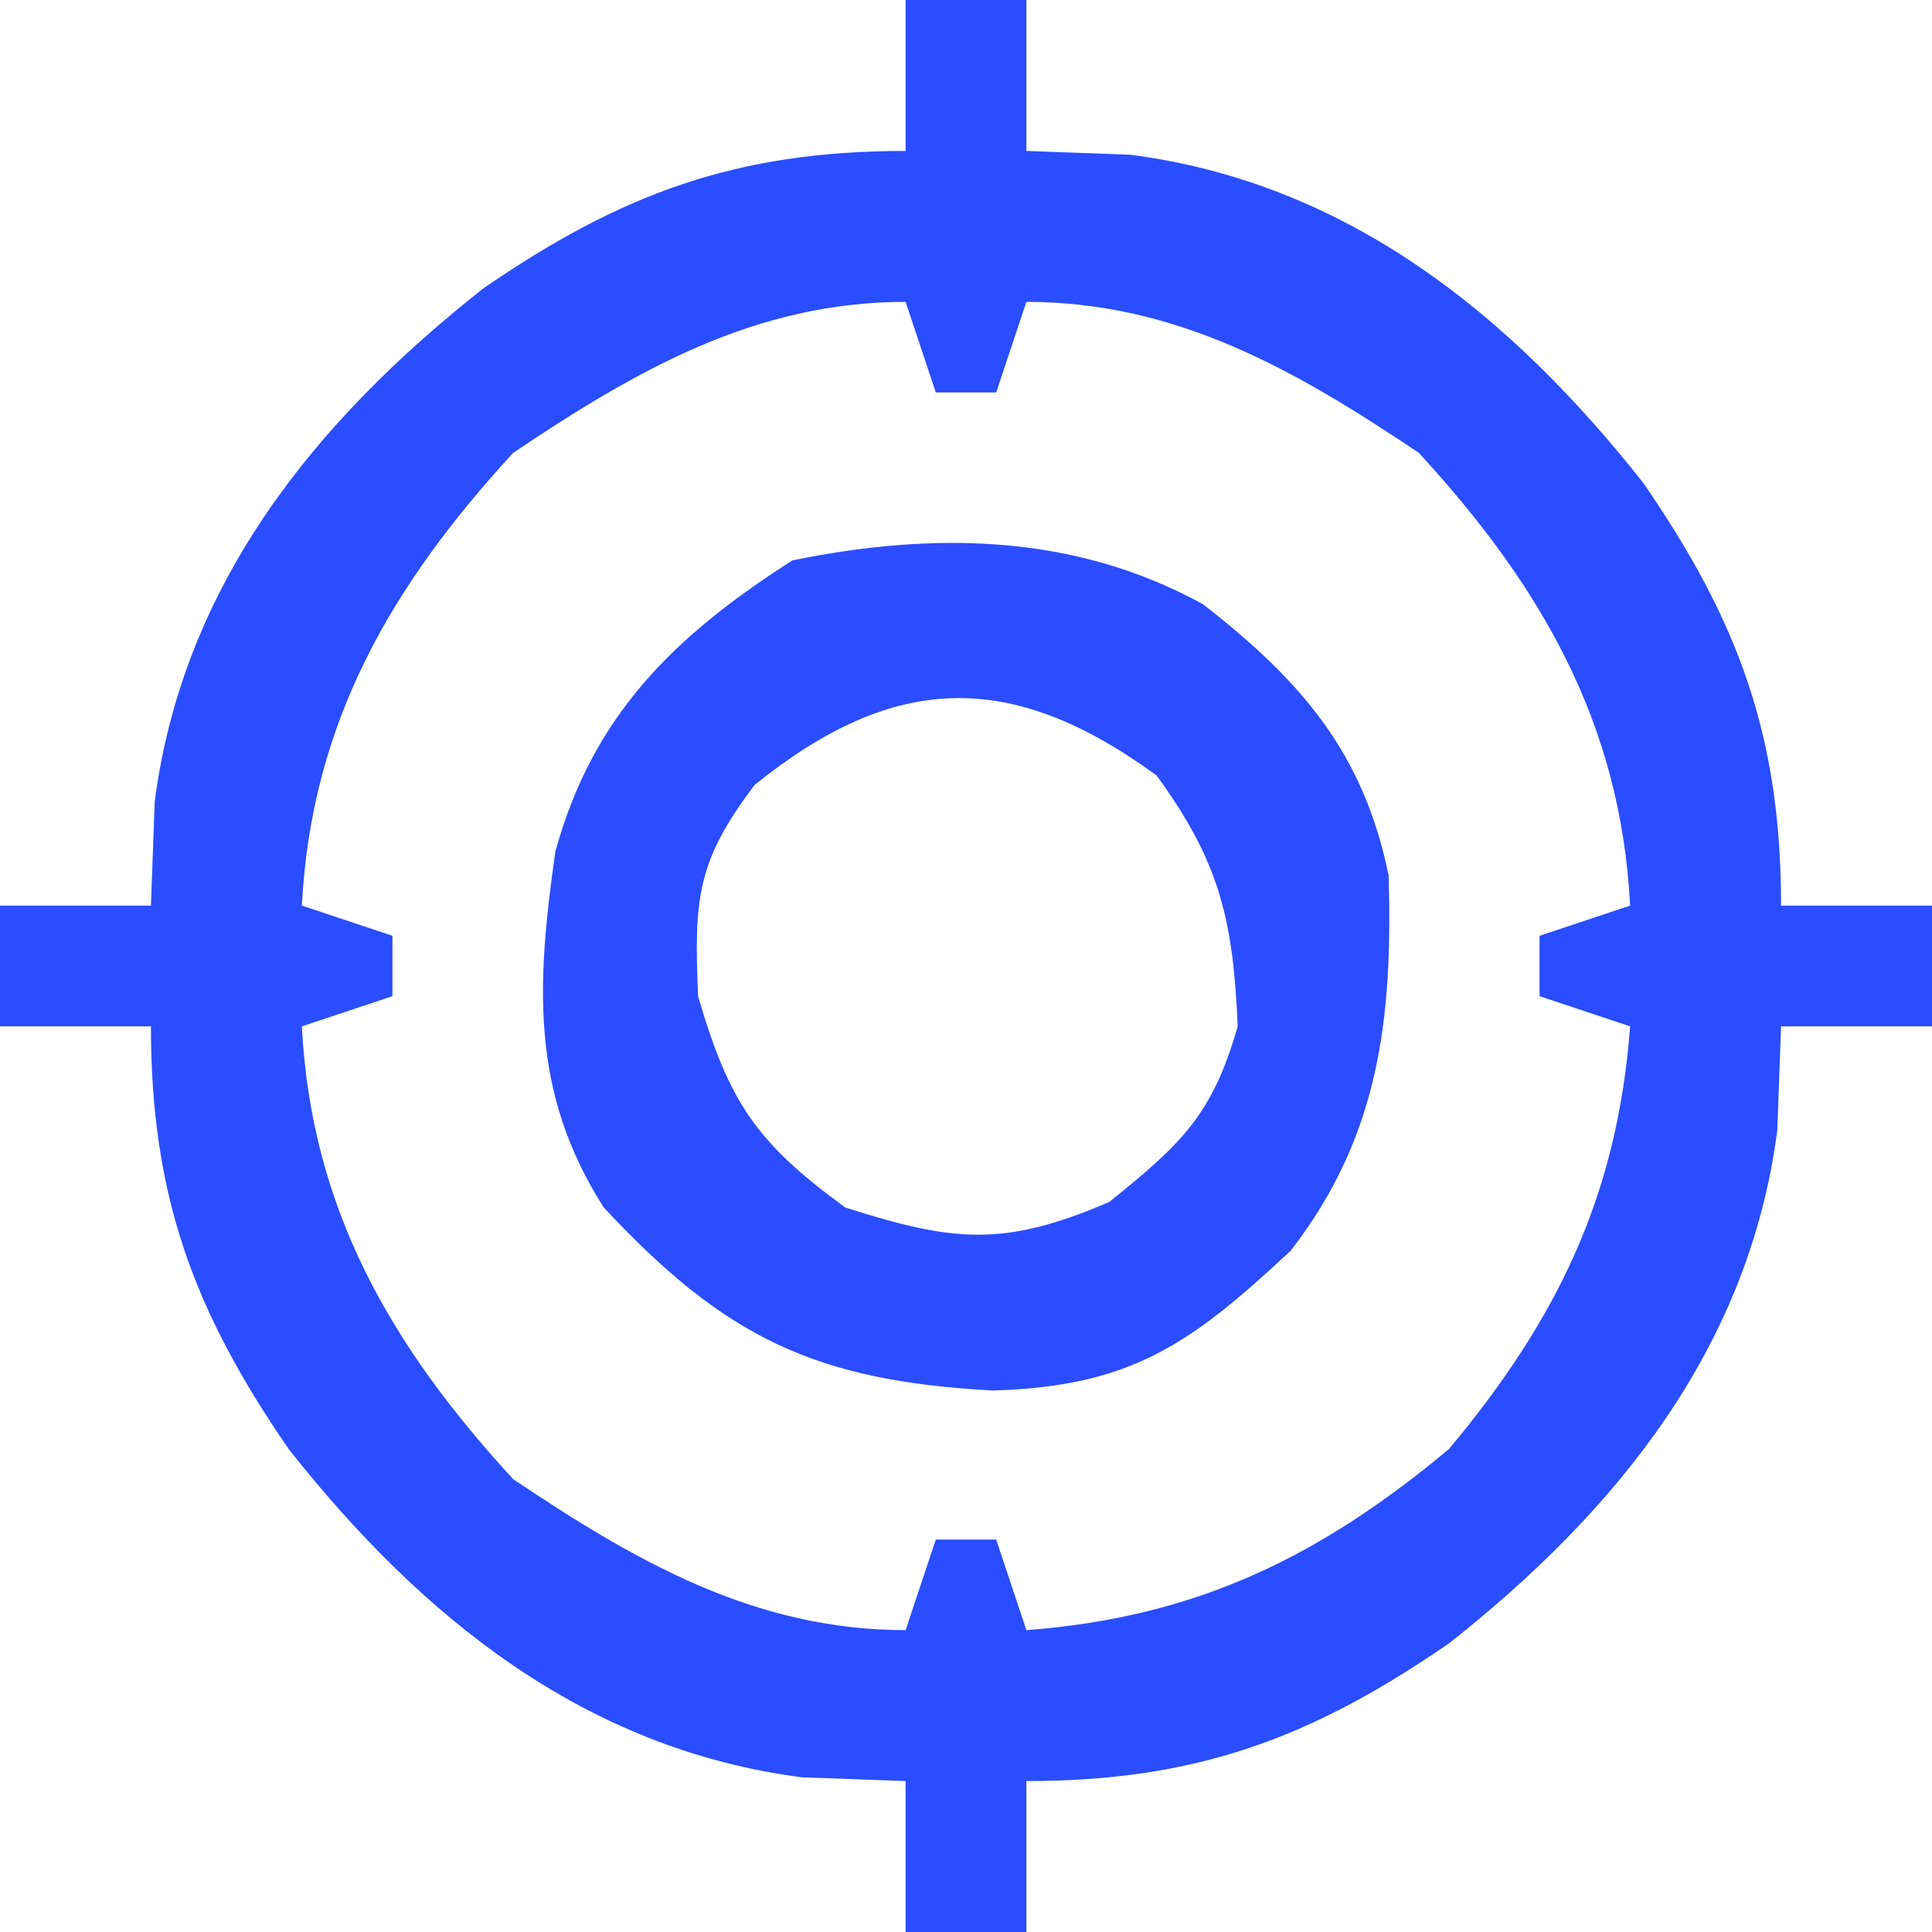
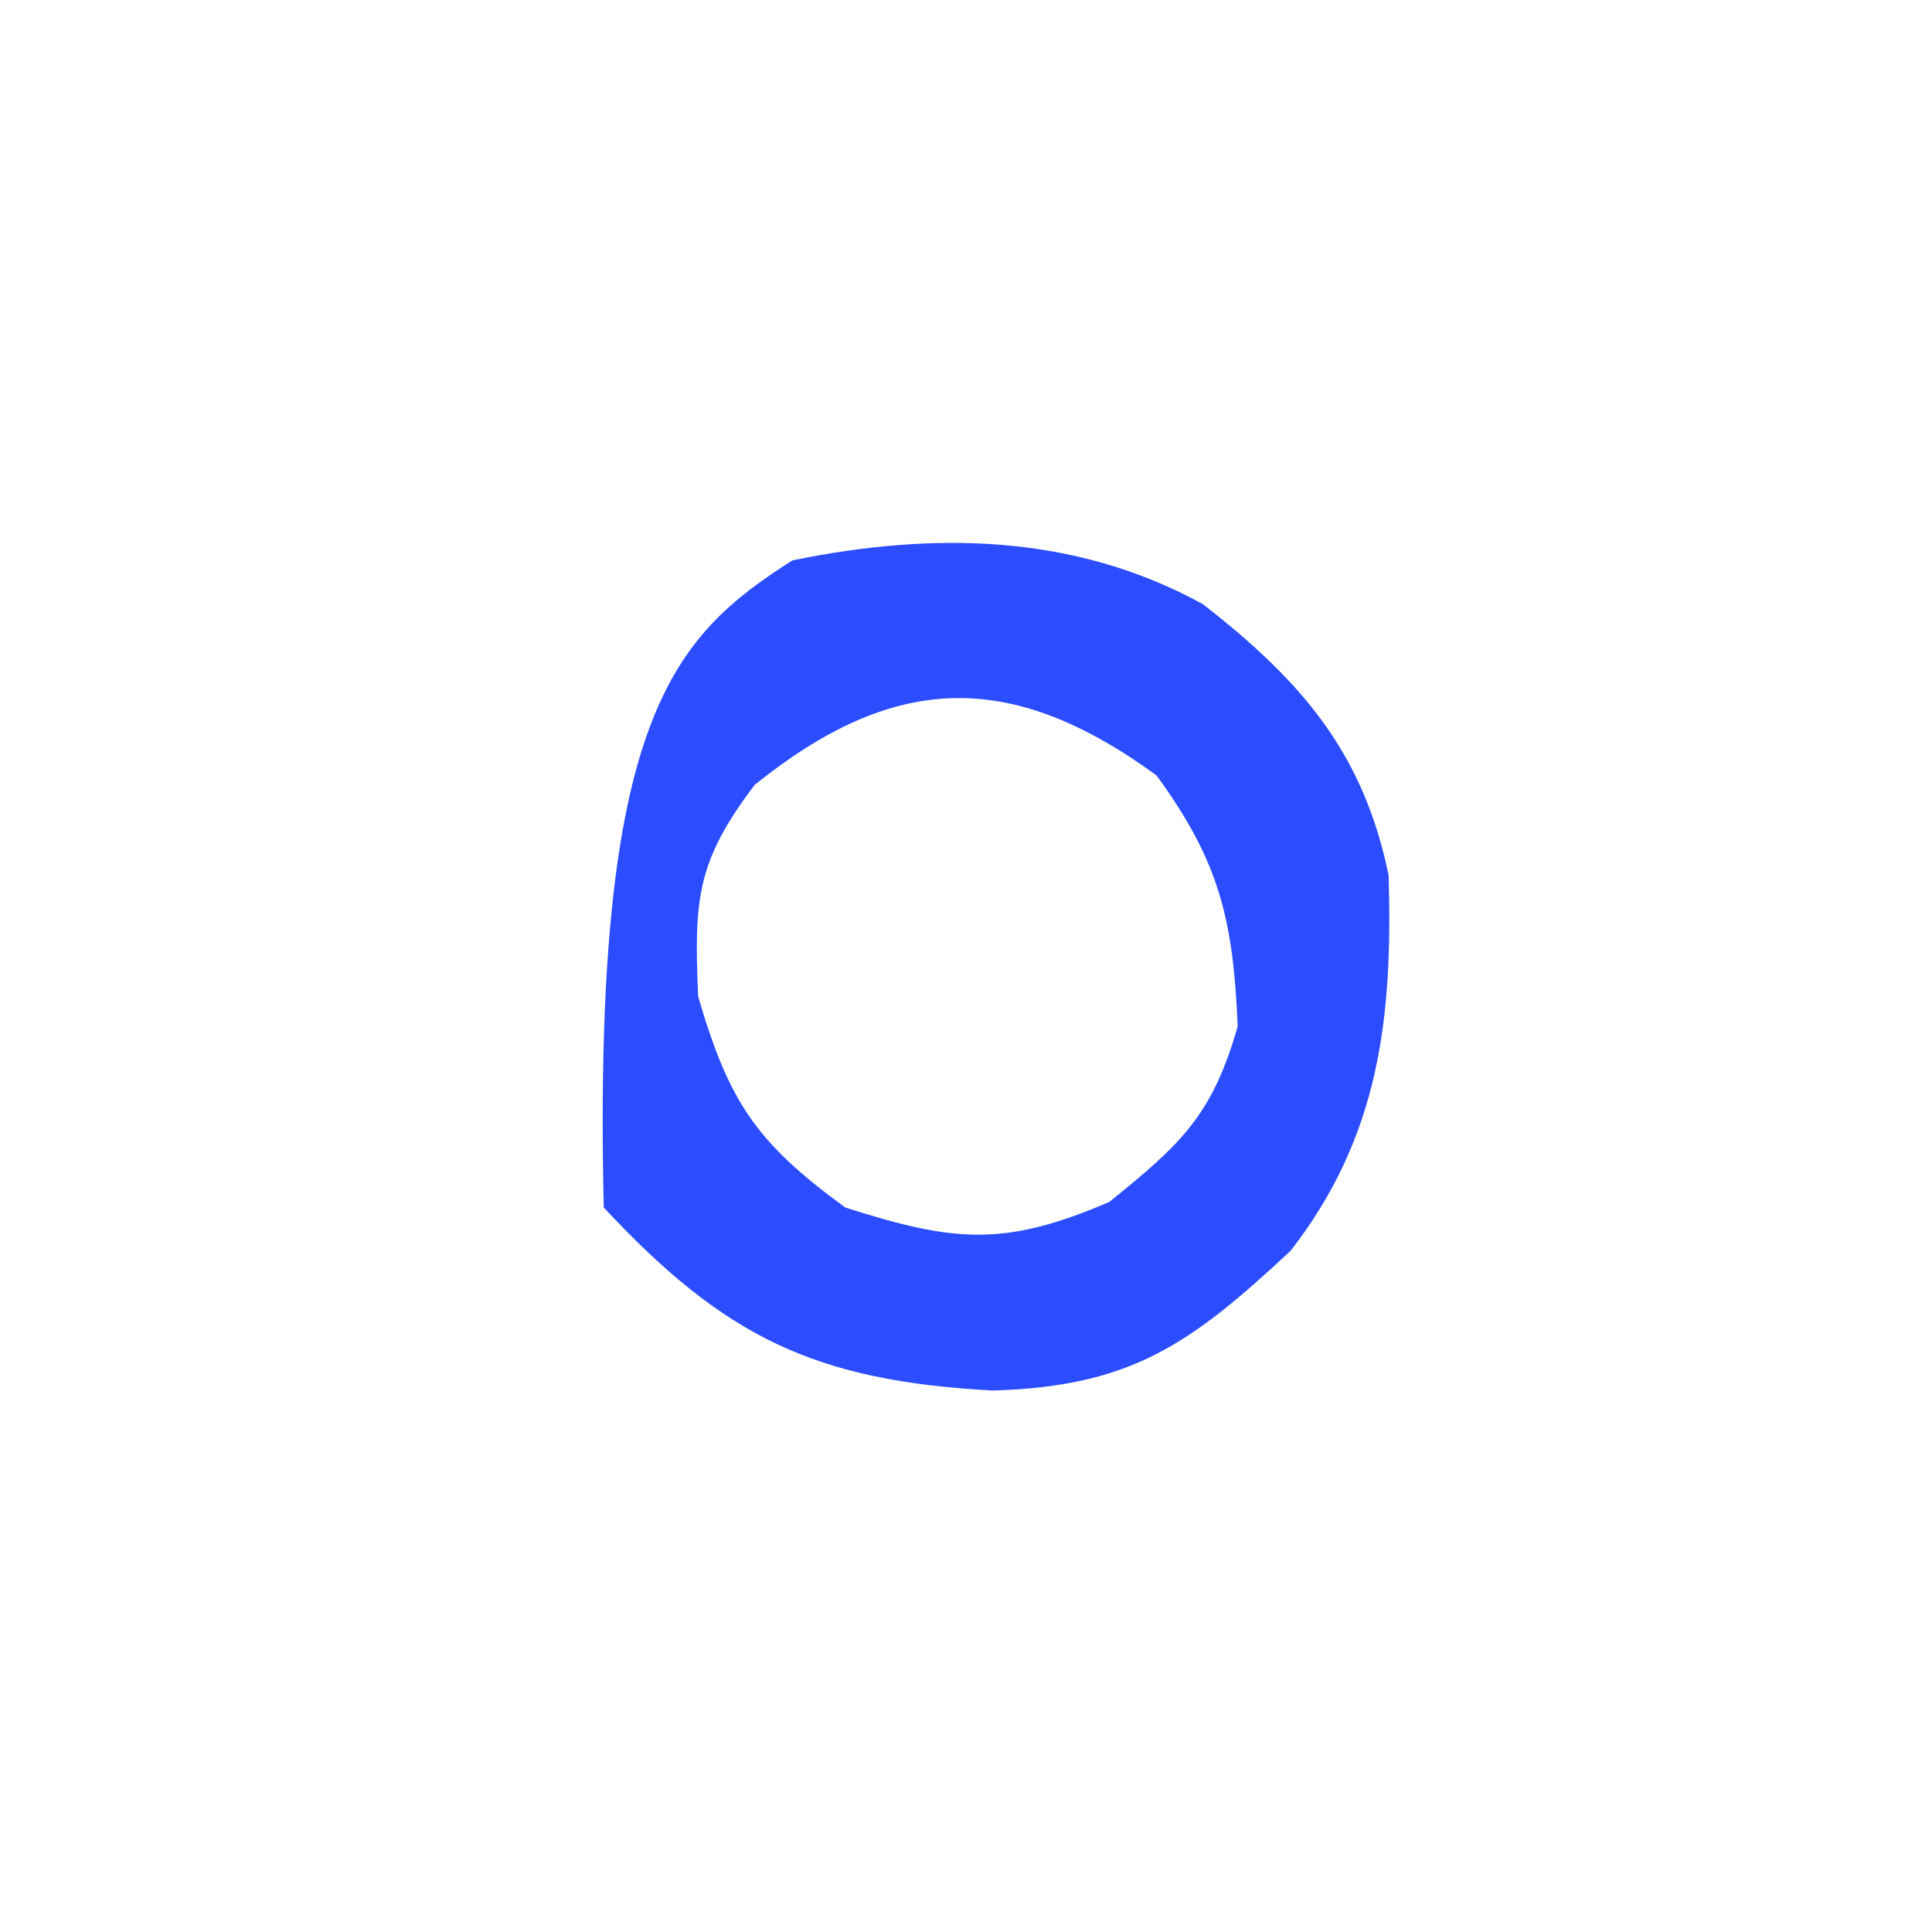
<svg xmlns="http://www.w3.org/2000/svg" version="1.1" width="64" height="64">
-   <path d="M0 0 C1.32 0 2.64 0 4 0 C4 1.65 4 3.3 4 5 C5.134 5.041 6.269 5.082 7.438 5.125 C14.629 6.054 20.04 10.425 24.438 16 C27.592 20.579 29 24.395 29 30 C30.65 30 32.3 30 34 30 C34 31.32 34 32.64 34 34 C32.35 34 30.7 34 29 34 C28.959 35.134 28.918 36.269 28.875 37.438 C27.946 44.629 23.575 50.04 18 54.438 C13.421 57.592 9.605 59 4 59 C4 60.65 4 62.3 4 64 C2.68 64 1.36 64 0 64 C0 62.35 0 60.7 0 59 C-1.134 58.959 -2.269 58.917 -3.438 58.875 C-10.629 57.946 -16.04 53.575 -20.438 48 C-23.592 43.421 -25 39.605 -25 34 C-26.65 34 -28.3 34 -30 34 C-30 32.68 -30 31.36 -30 30 C-28.35 30 -26.7 30 -25 30 C-24.959 28.866 -24.918 27.731 -24.875 26.562 C-23.946 19.371 -19.575 13.96 -14 9.562 C-9.421 6.408 -5.605 5 0 5 C0 3.35 0 1.7 0 0 Z M-13 15 C-17.034 19.39 -19.689 23.938 -20 30 C-19.01 30.33 -18.02 30.66 -17 31 C-17 31.66 -17 32.32 -17 33 C-17.99 33.33 -18.98 33.66 -20 34 C-19.689 40.062 -17.034 44.61 -13 49 C-8.915 51.74 -4.982 54 0 54 C0.33 53.01 0.66 52.02 1 51 C1.66 51 2.32 51 3 51 C3.33 51.99 3.66 52.98 4 54 C9.623 53.578 13.726 51.57 18 48 C21.57 43.726 23.578 39.623 24 34 C23.01 33.67 22.02 33.34 21 33 C21 32.34 21 31.68 21 31 C21.99 30.67 22.98 30.34 24 30 C23.689 23.938 21.034 19.39 17 15 C12.915 12.26 8.982 10 4 10 C3.67 10.99 3.34 11.98 3 13 C2.34 13 1.68 13 1 13 C0.67 12.01 0.34 11.02 0 10 C-4.982 10 -8.915 12.26 -13 15 Z " fill="#2A4DFF" transform="translate(30,0)" />
-   <path d="M0 0 C3.276 2.545 5.327 4.933 6.156 8.988 C6.296 13.702 5.856 17.629 2.906 21.426 C-0.415 24.52 -2.373 25.915 -6.949 26.051 C-12.833 25.735 -15.832 24.294 -19.844 19.988 C-22.287 16.164 -22.067 12.569 -21.449 8.207 C-20.22 3.702 -17.517 1.057 -13.594 -1.449 C-8.919 -2.405 -4.263 -2.339 0 0 Z M-14.844 5.988 C-16.772 8.531 -16.853 9.772 -16.719 12.988 C-15.695 16.5 -14.789 17.839 -11.844 19.988 C-8.25 21.135 -6.576 21.305 -3.094 19.801 C-0.707 17.878 0.318 16.922 1.156 13.988 C1.009 10.464 0.556 8.536 -1.531 5.676 C-6.36 2.152 -10.224 2.267 -14.844 5.988 Z " fill="#2B4DFF" transform="translate(39.844,20.012)" />
+   <path d="M0 0 C3.276 2.545 5.327 4.933 6.156 8.988 C6.296 13.702 5.856 17.629 2.906 21.426 C-0.415 24.52 -2.373 25.915 -6.949 26.051 C-12.833 25.735 -15.832 24.294 -19.844 19.988 C-20.22 3.702 -17.517 1.057 -13.594 -1.449 C-8.919 -2.405 -4.263 -2.339 0 0 Z M-14.844 5.988 C-16.772 8.531 -16.853 9.772 -16.719 12.988 C-15.695 16.5 -14.789 17.839 -11.844 19.988 C-8.25 21.135 -6.576 21.305 -3.094 19.801 C-0.707 17.878 0.318 16.922 1.156 13.988 C1.009 10.464 0.556 8.536 -1.531 5.676 C-6.36 2.152 -10.224 2.267 -14.844 5.988 Z " fill="#2B4DFF" transform="translate(39.844,20.012)" />
</svg>